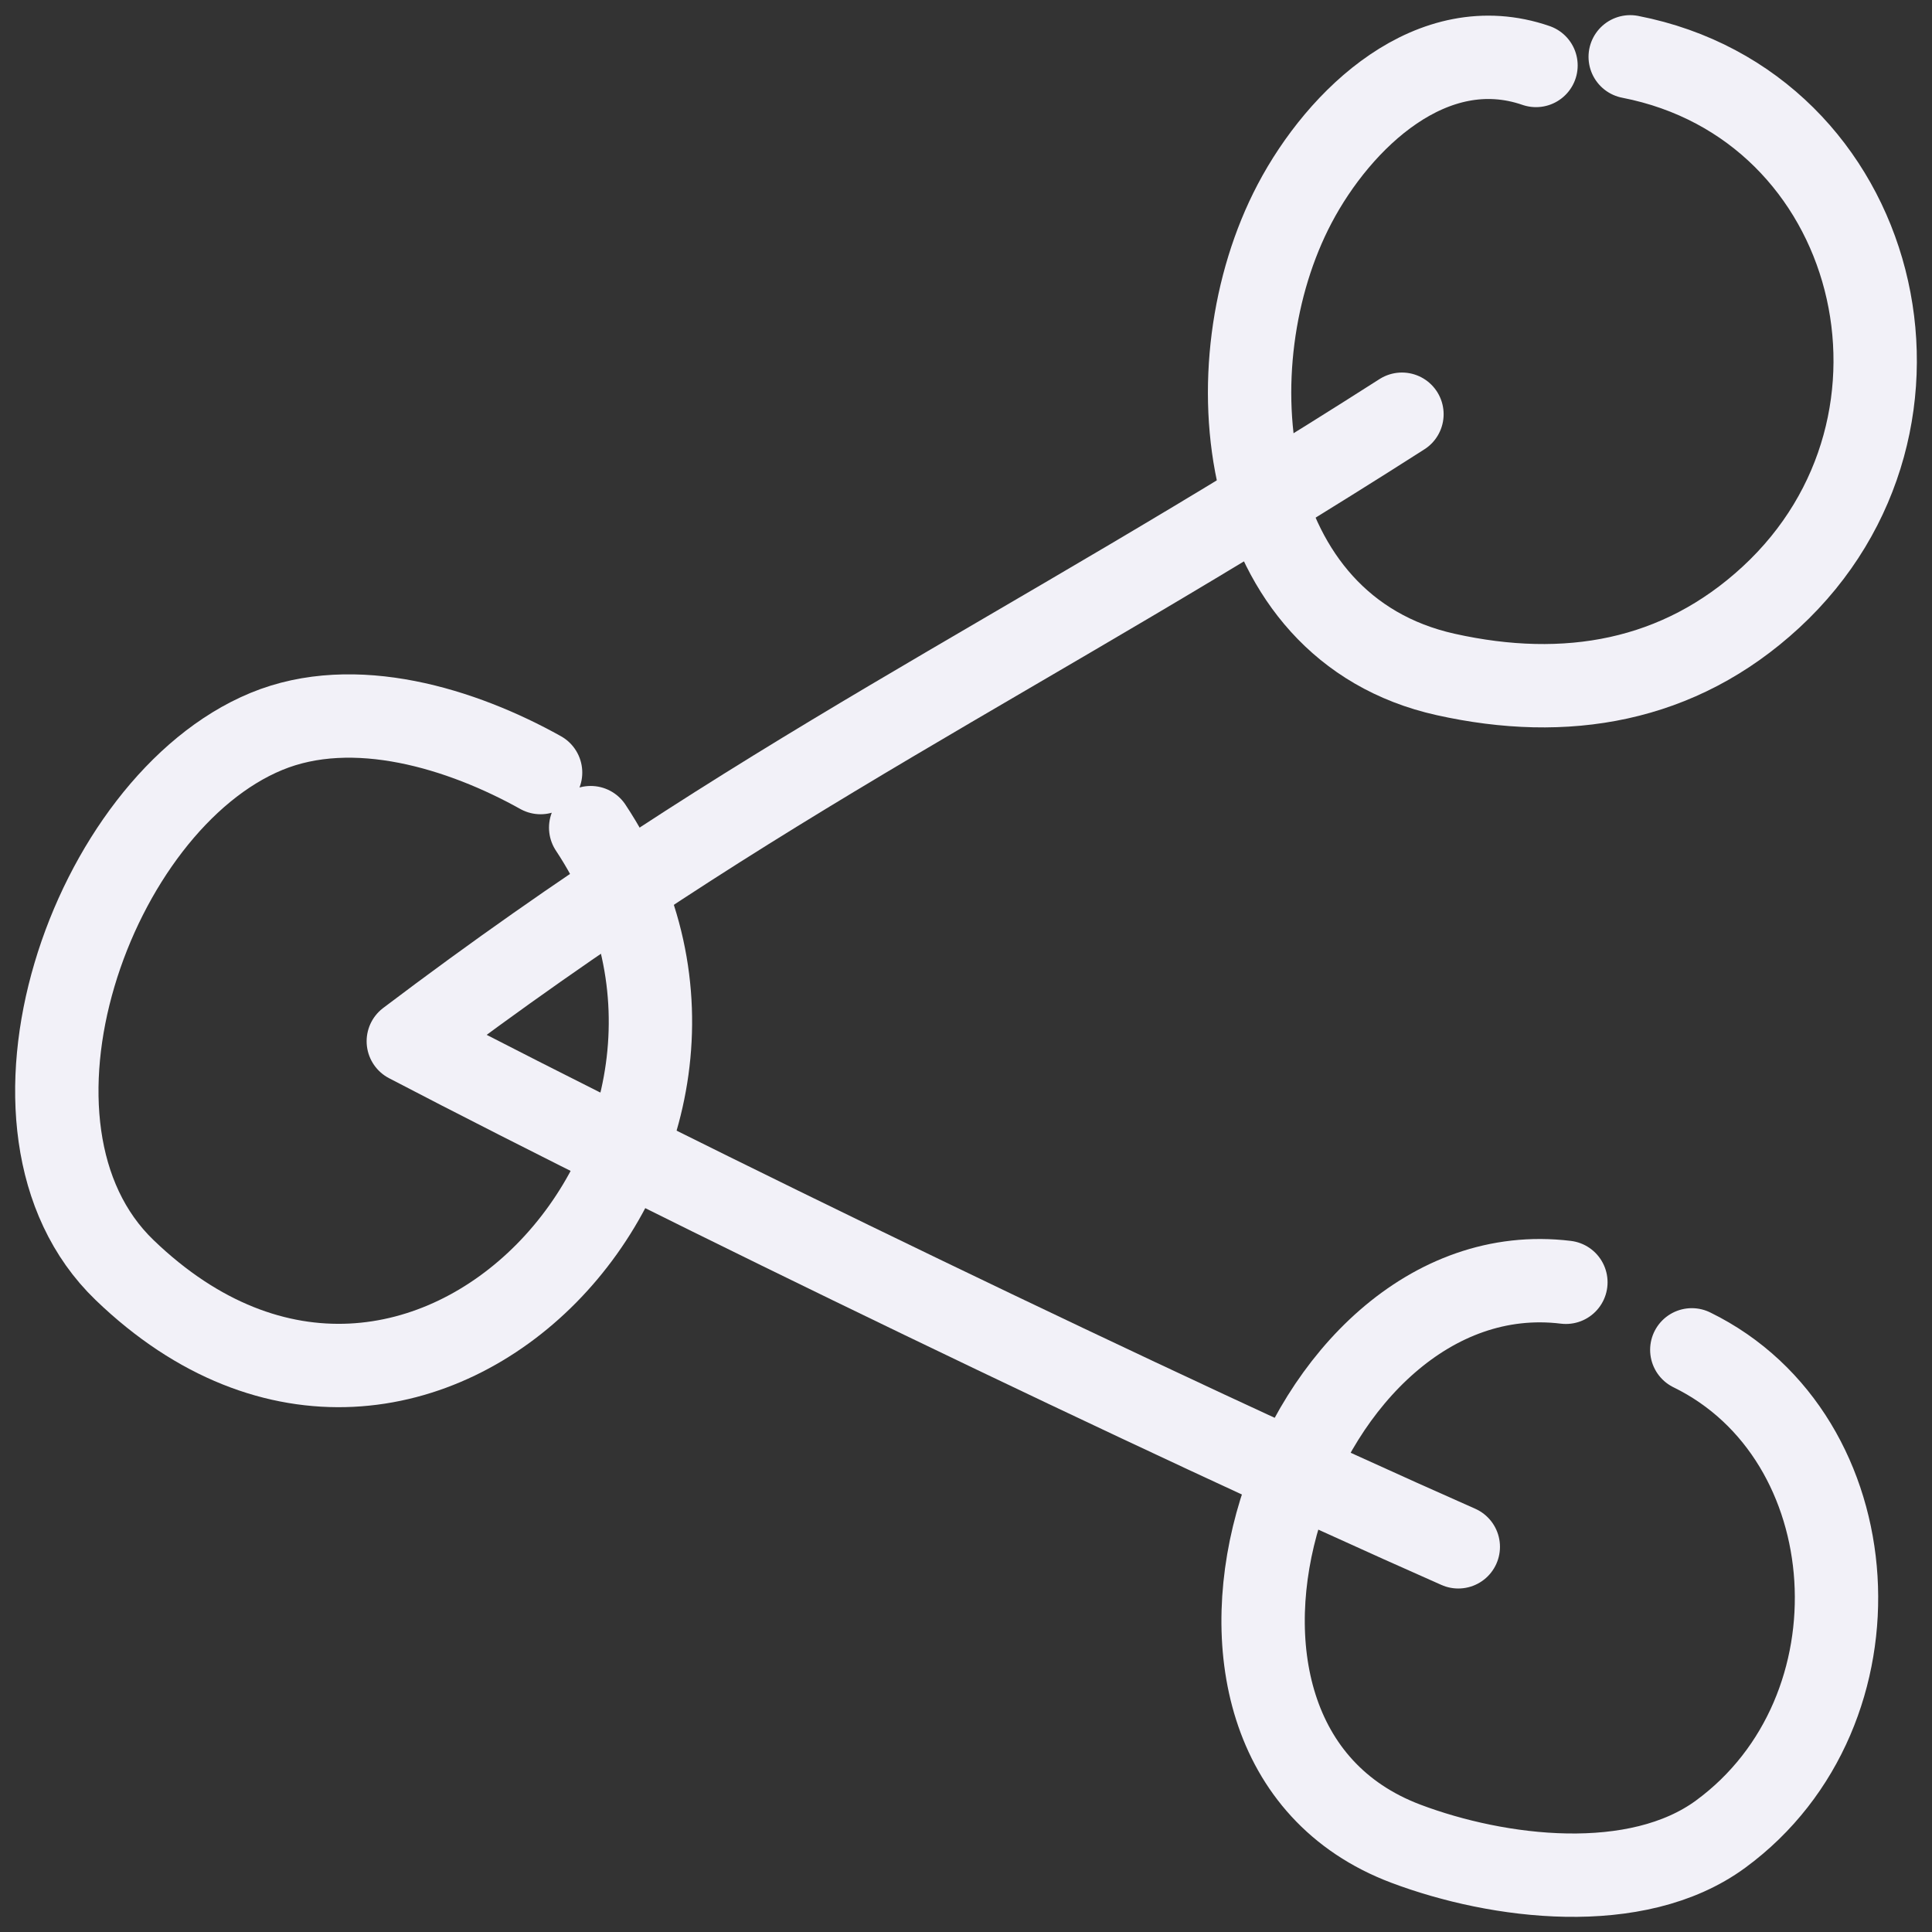
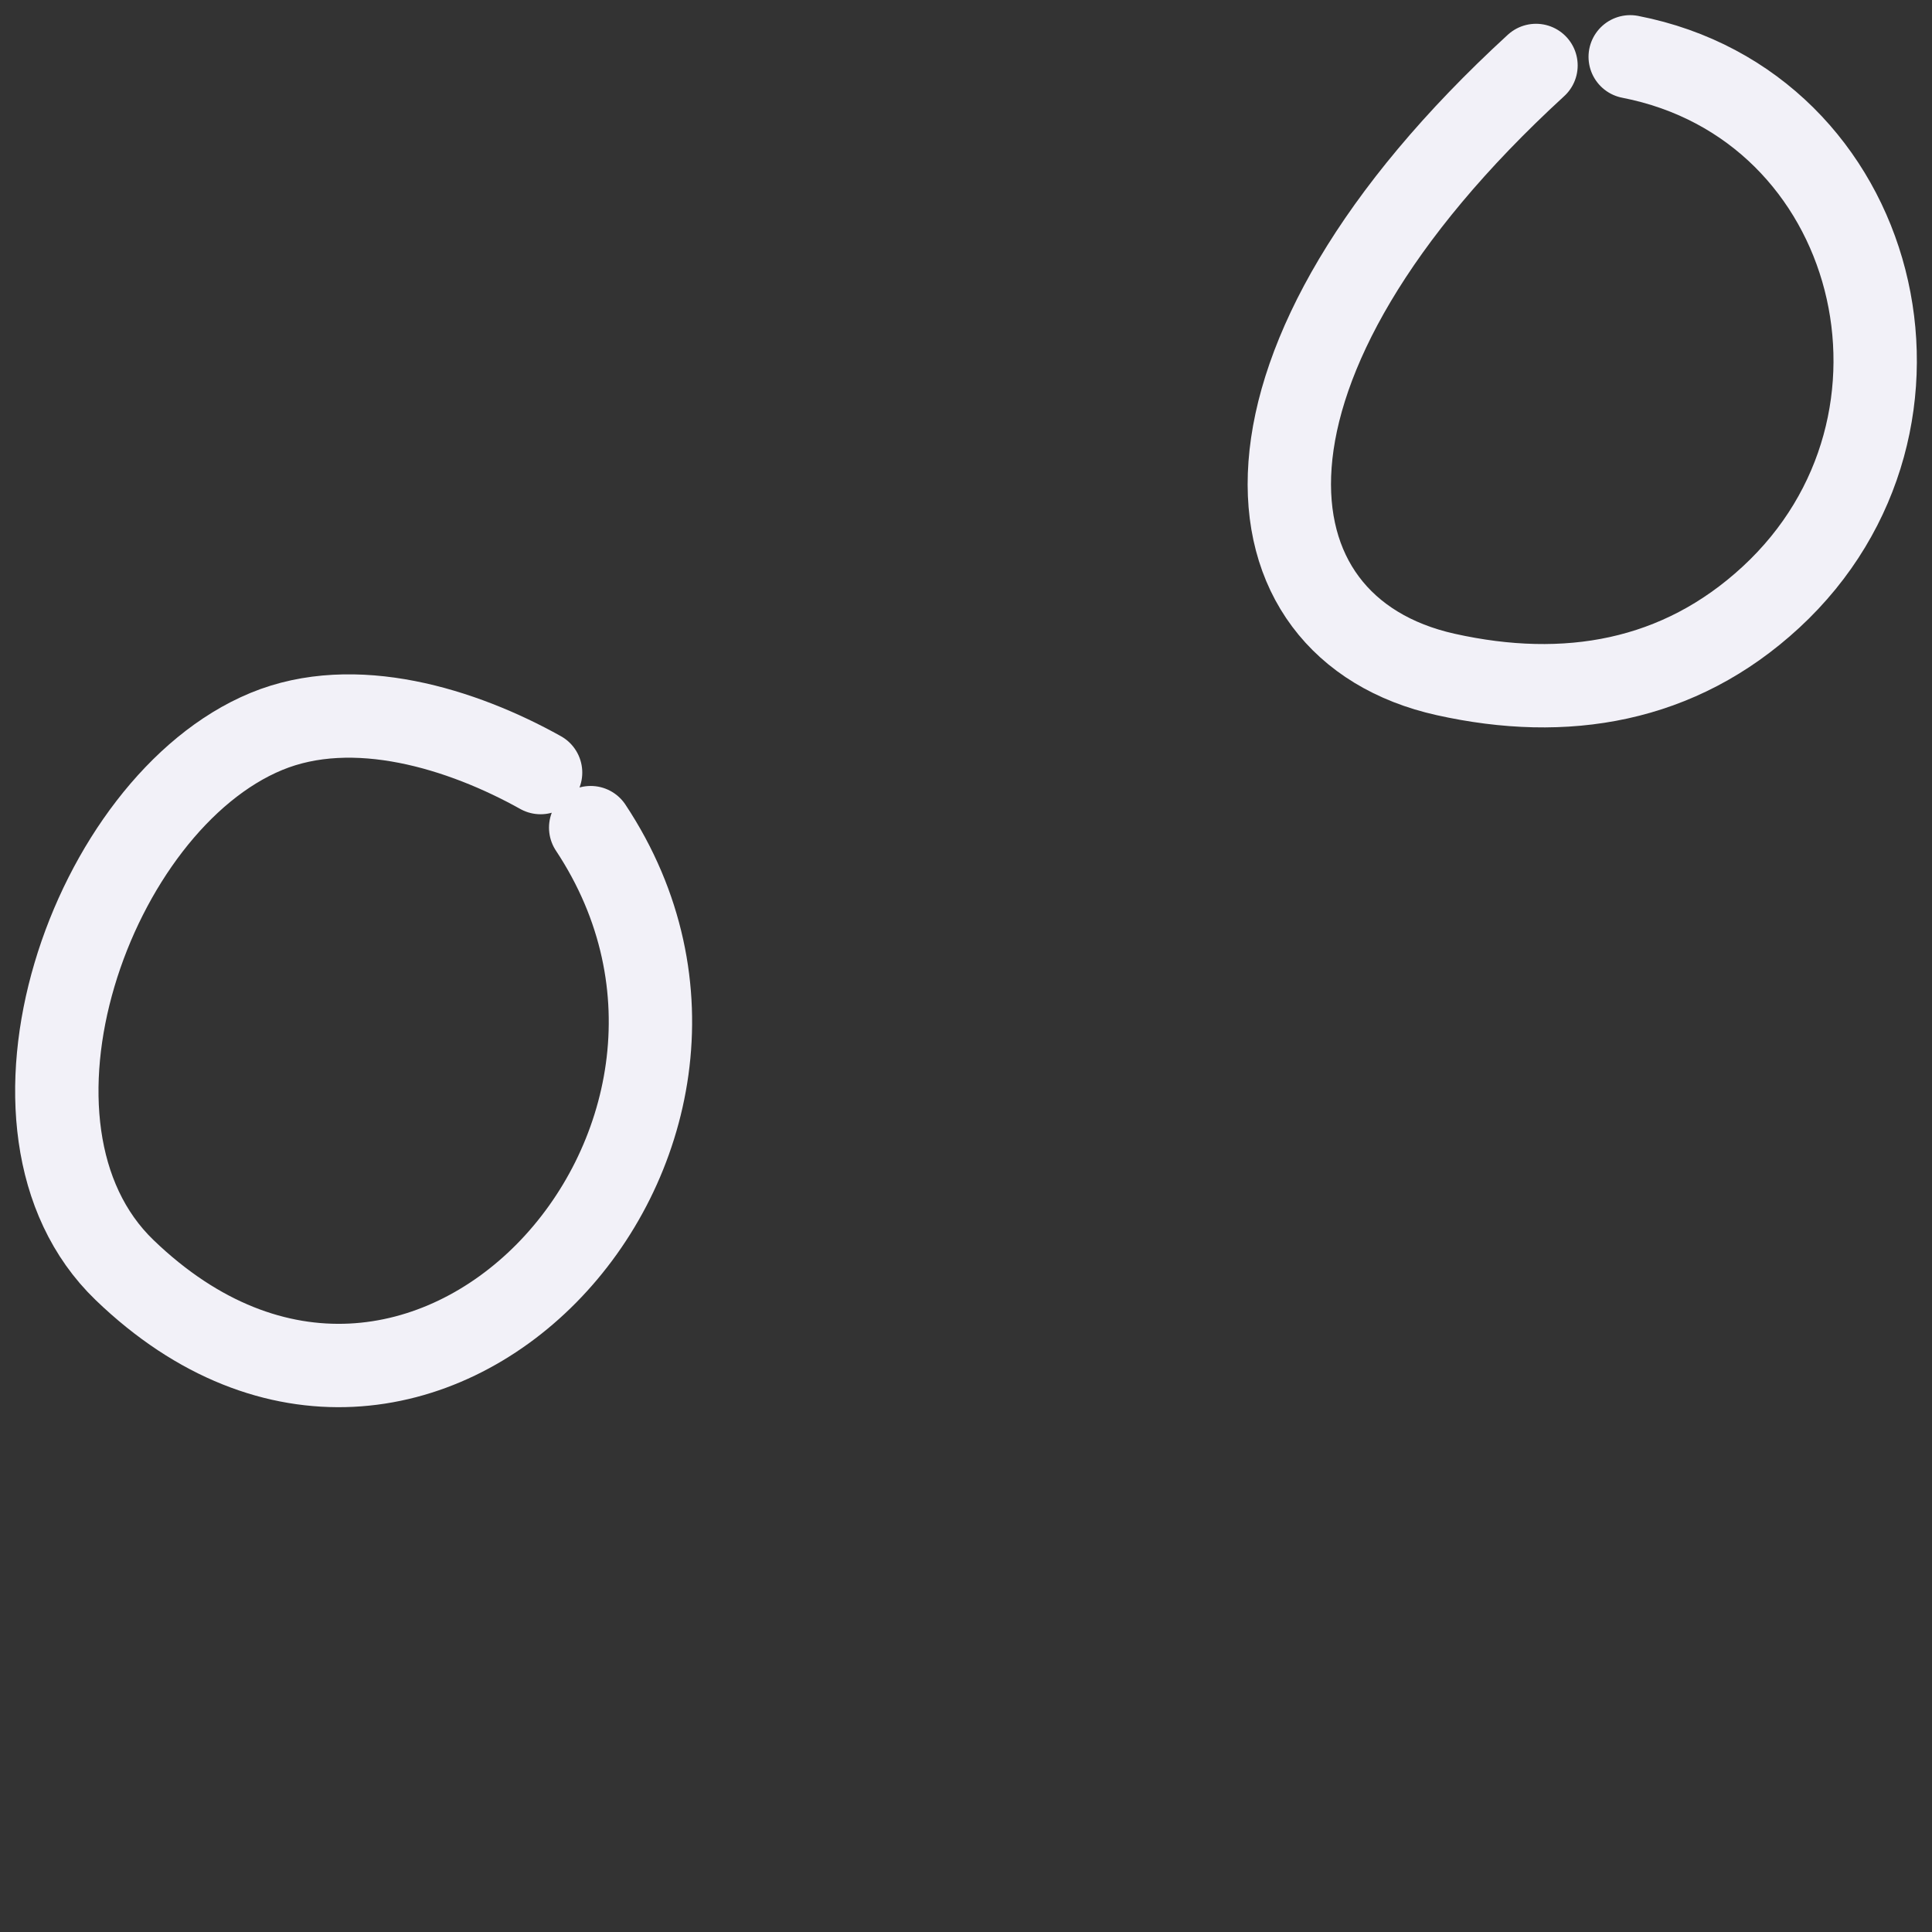
<svg xmlns="http://www.w3.org/2000/svg" width="68" height="68" viewBox="0 0 68 68" fill="none">
  <rect x="0" y="0" width="68" height="68" fill="#333333" stroke="none" />
-   <path d="M51.327 54.443C40.826 49.807 23.826 41.585 14.371 36.648C26.896 27.178 35.506 23.425 49.344 14.579" stroke="#F2F1F8" stroke-width="2.934" stroke-miterlimit="1.5" stroke-linecap="round" stroke-linejoin="round" />
-   <path d="M54.062 2.304C50.415 1.046 47.149 4.162 45.565 7.172C42.59 12.826 43.509 22.098 50.884 23.739C55.106 24.679 59.09 24.014 62.332 21.019C68.973 14.883 66.166 3.712 57.378 2" stroke="#F2F1F8" stroke-width="2.934" stroke-miterlimit="1.5" stroke-linecap="round" stroke-linejoin="round" />
-   <path d="M55.114 45.132C45.555 43.967 39.739 61.217 49.481 64.892C52.73 66.118 57.599 66.729 60.563 64.553C66.457 60.227 65.822 50.578 59.546 47.51" stroke="#F2F1F8" stroke-width="2.934" stroke-miterlimit="1.5" stroke-linecap="round" stroke-linejoin="round" />
+   <path d="M54.062 2.304C42.59 12.826 43.509 22.098 50.884 23.739C55.106 24.679 59.09 24.014 62.332 21.019C68.973 14.883 66.166 3.712 57.378 2" stroke="#F2F1F8" stroke-width="2.934" stroke-miterlimit="1.5" stroke-linecap="round" stroke-linejoin="round" />
  <path d="M19.027 27.192C16.27 25.653 12.469 24.463 9.372 25.746C3.209 28.297 -0.802 39.706 4.384 44.701C14.791 54.725 28.109 40.178 20.79 29.13" stroke="#F2F1F8" stroke-width="2.934" stroke-miterlimit="1.5" stroke-linecap="round" stroke-linejoin="round" />
</svg>